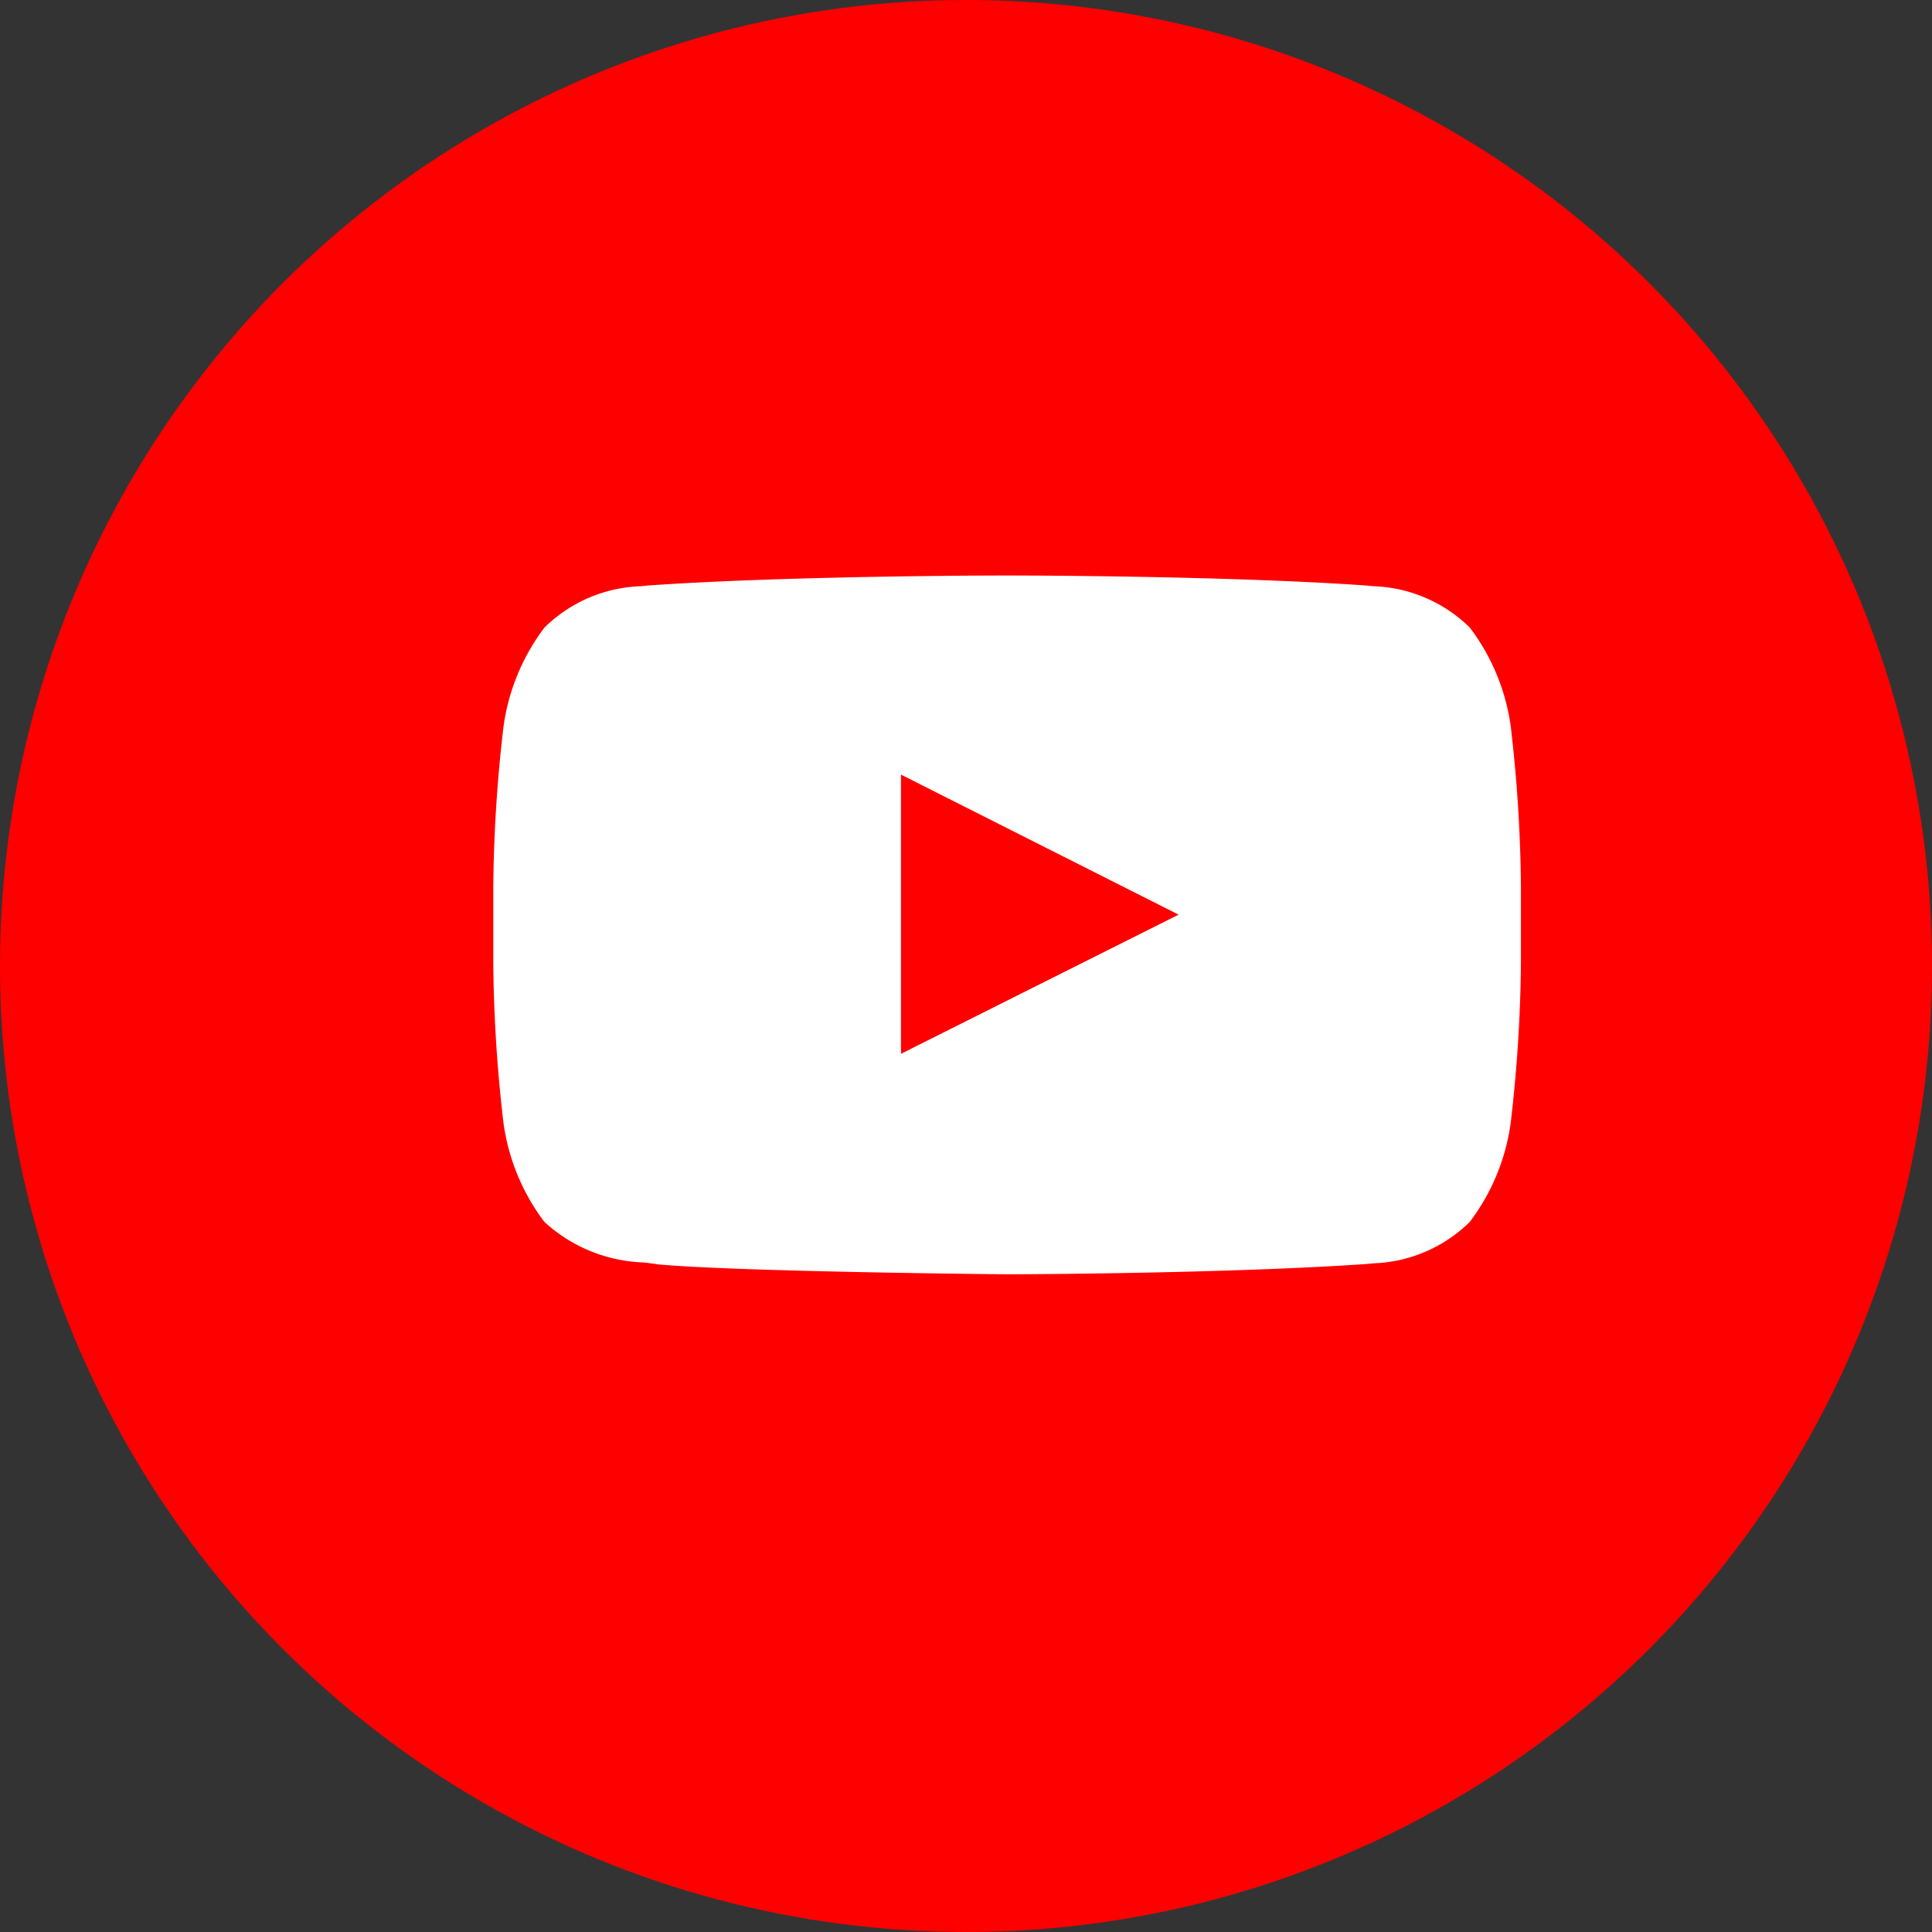
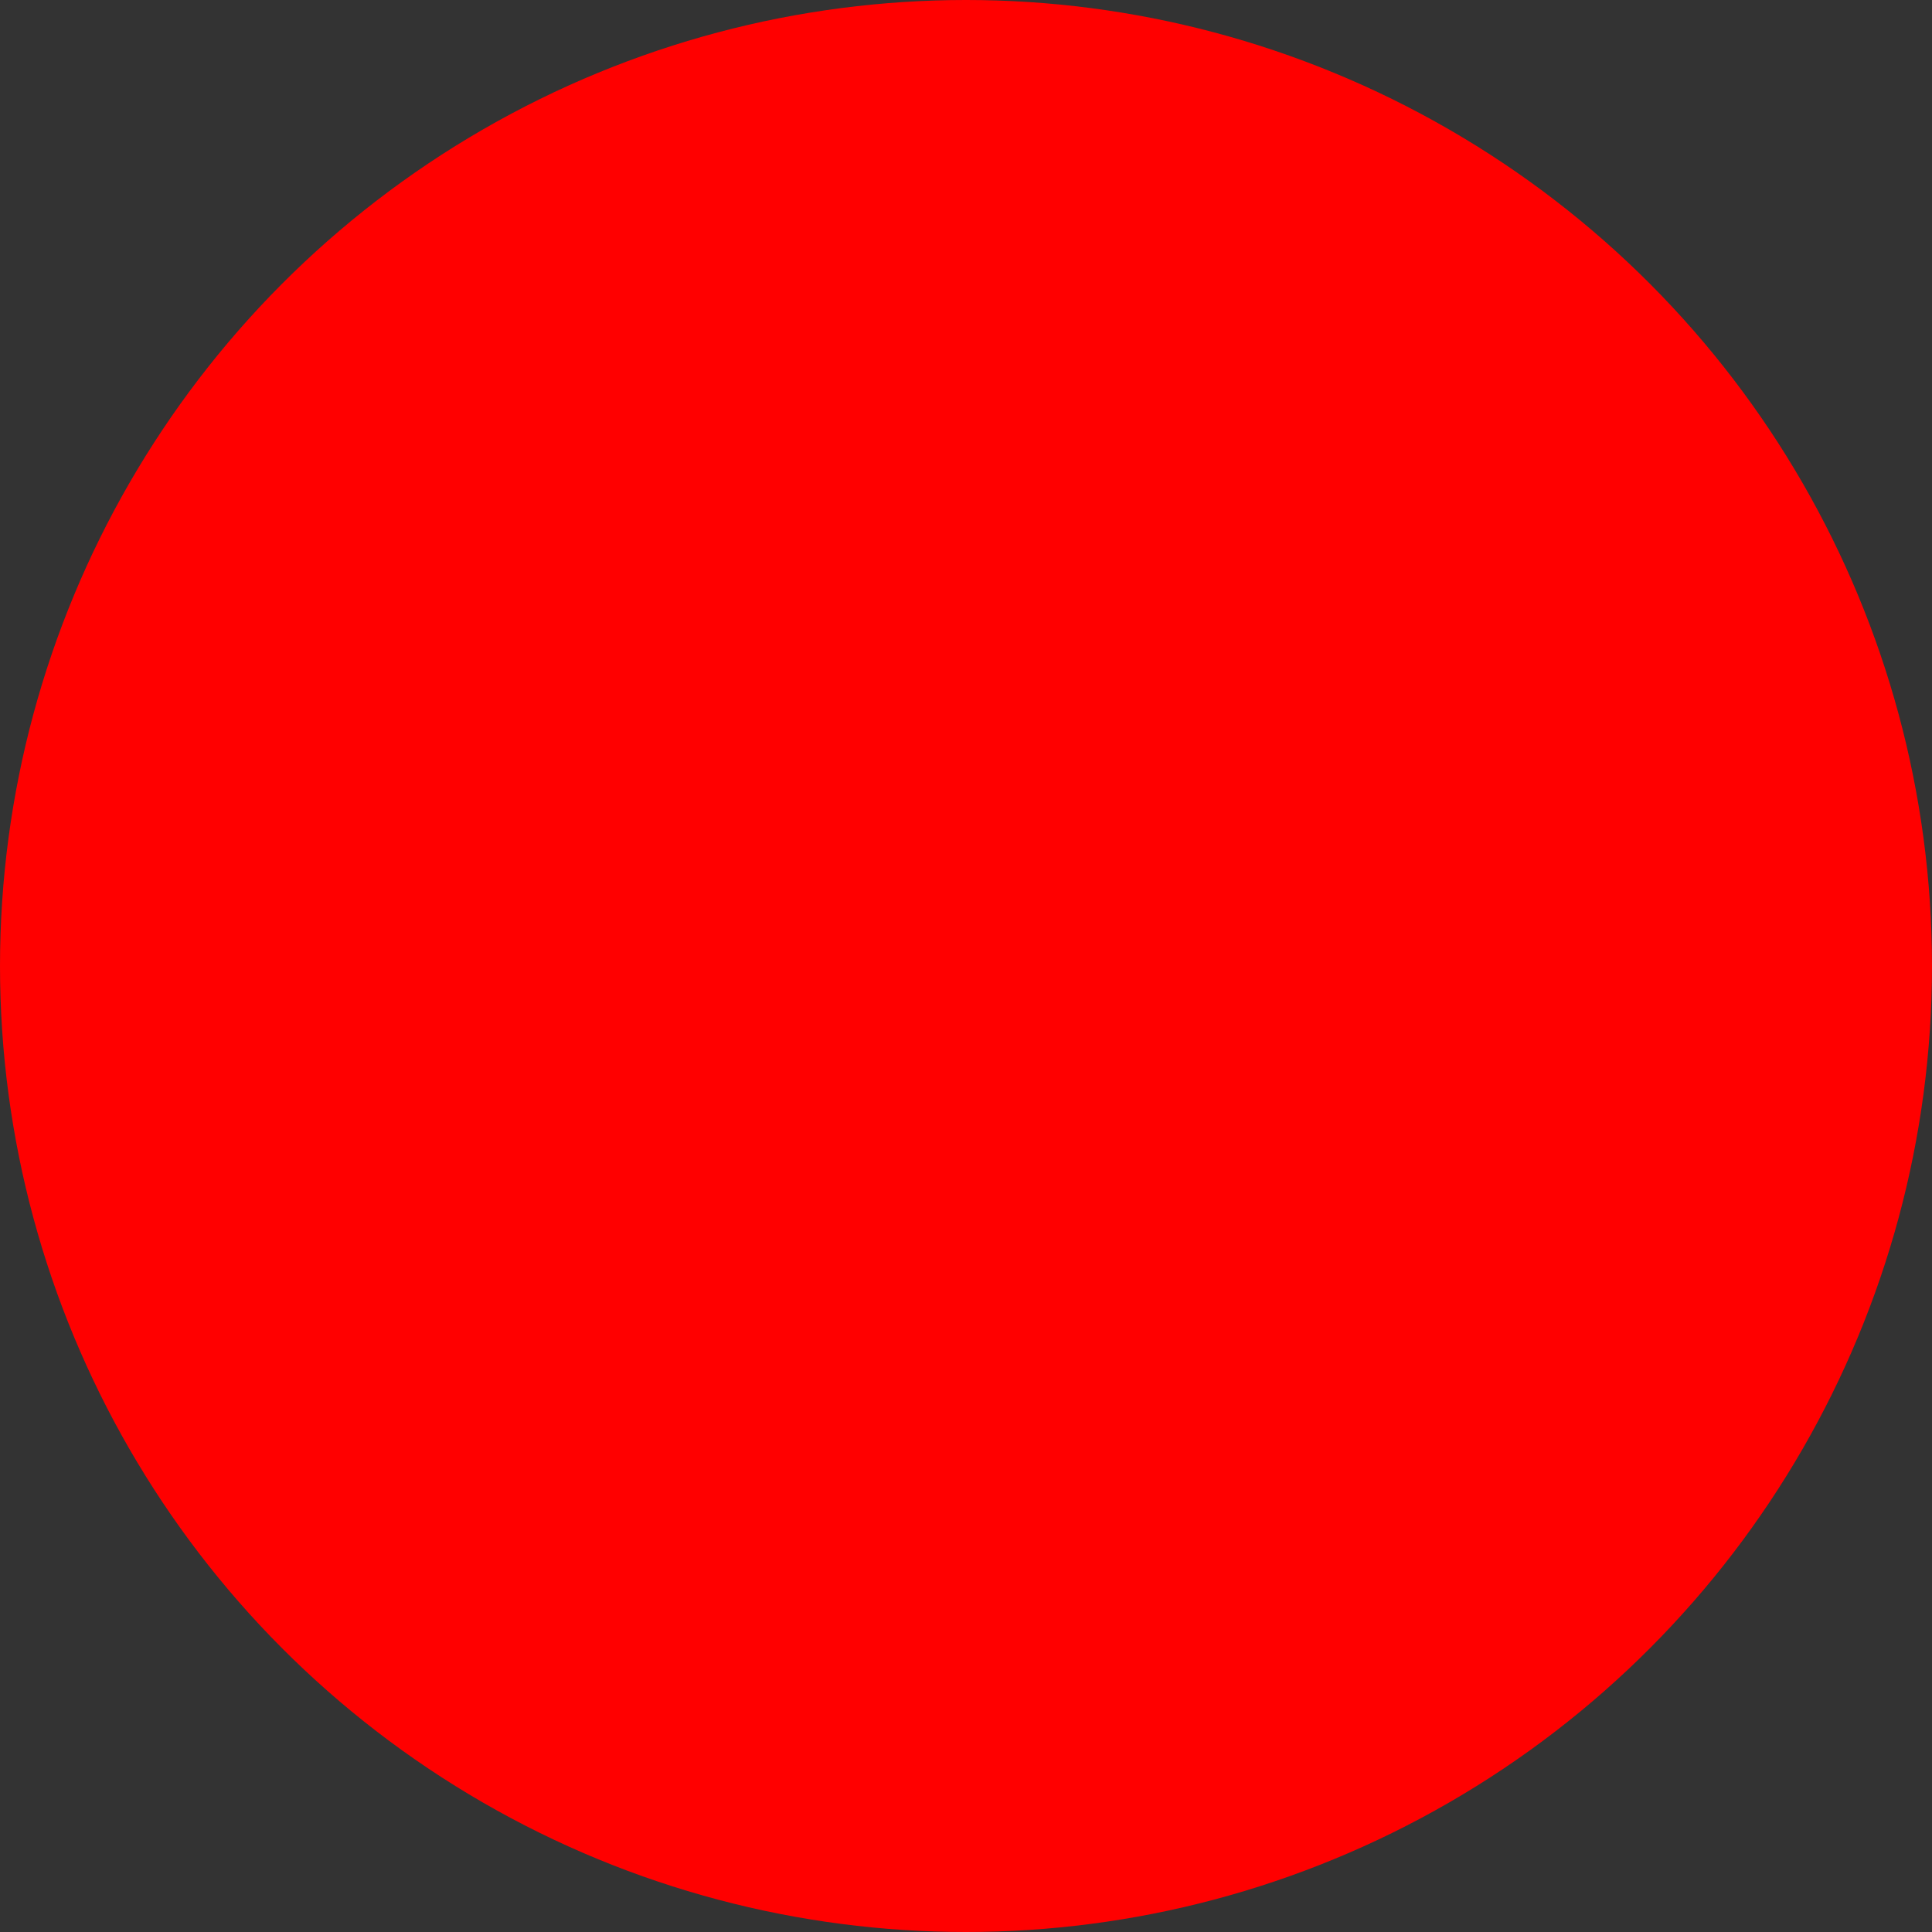
<svg xmlns="http://www.w3.org/2000/svg" width="47" height="47" viewBox="0 0 47 47">
  <rect x="0" y="0" width="47" height="47" fill="#333333" stroke="none" />
  <g id="YT_LOGO" data-name="YT LOGO" transform="translate(-0.111)">
    <circle id="Oval_Copy_2" data-name="Oval Copy 2" cx="23.5" cy="23.5" r="23.5" transform="translate(0.111)" fill="red" />
-     <path id="Combined_Shape" data-name="Combined Shape" d="M12.5,17h0c-.065,0-6.521-.06-8.5-.242-.1-.017-.21-.031-.342-.046a3.755,3.755,0,0,1-2.415-.987,5.149,5.149,0,0,1-.994-2.4A35.6,35.6,0,0,1,0,9.413V7.579A35.587,35.587,0,0,1,.25,3.668a5.151,5.151,0,0,1,.994-2.4A3.509,3.509,0,0,1,3.587.261L3.748.245C7.207,0,12.442,0,12.495,0h.011c.052,0,5.288,0,8.747.245l.161.016a3.509,3.509,0,0,1,2.344,1.008,5.149,5.149,0,0,1,.994,2.4A35.556,35.556,0,0,1,25,7.579V9.413a35.625,35.625,0,0,1-.25,3.912,5.151,5.151,0,0,1-.994,2.4,3.509,3.509,0,0,1-2.344,1.008l-.161.016C17.787,16.989,12.553,17,12.5,17ZM9.918,4.844v6.792l6.754-3.385Z" transform="translate(12.111 14)" fill="#fff" />
  </g>
</svg>